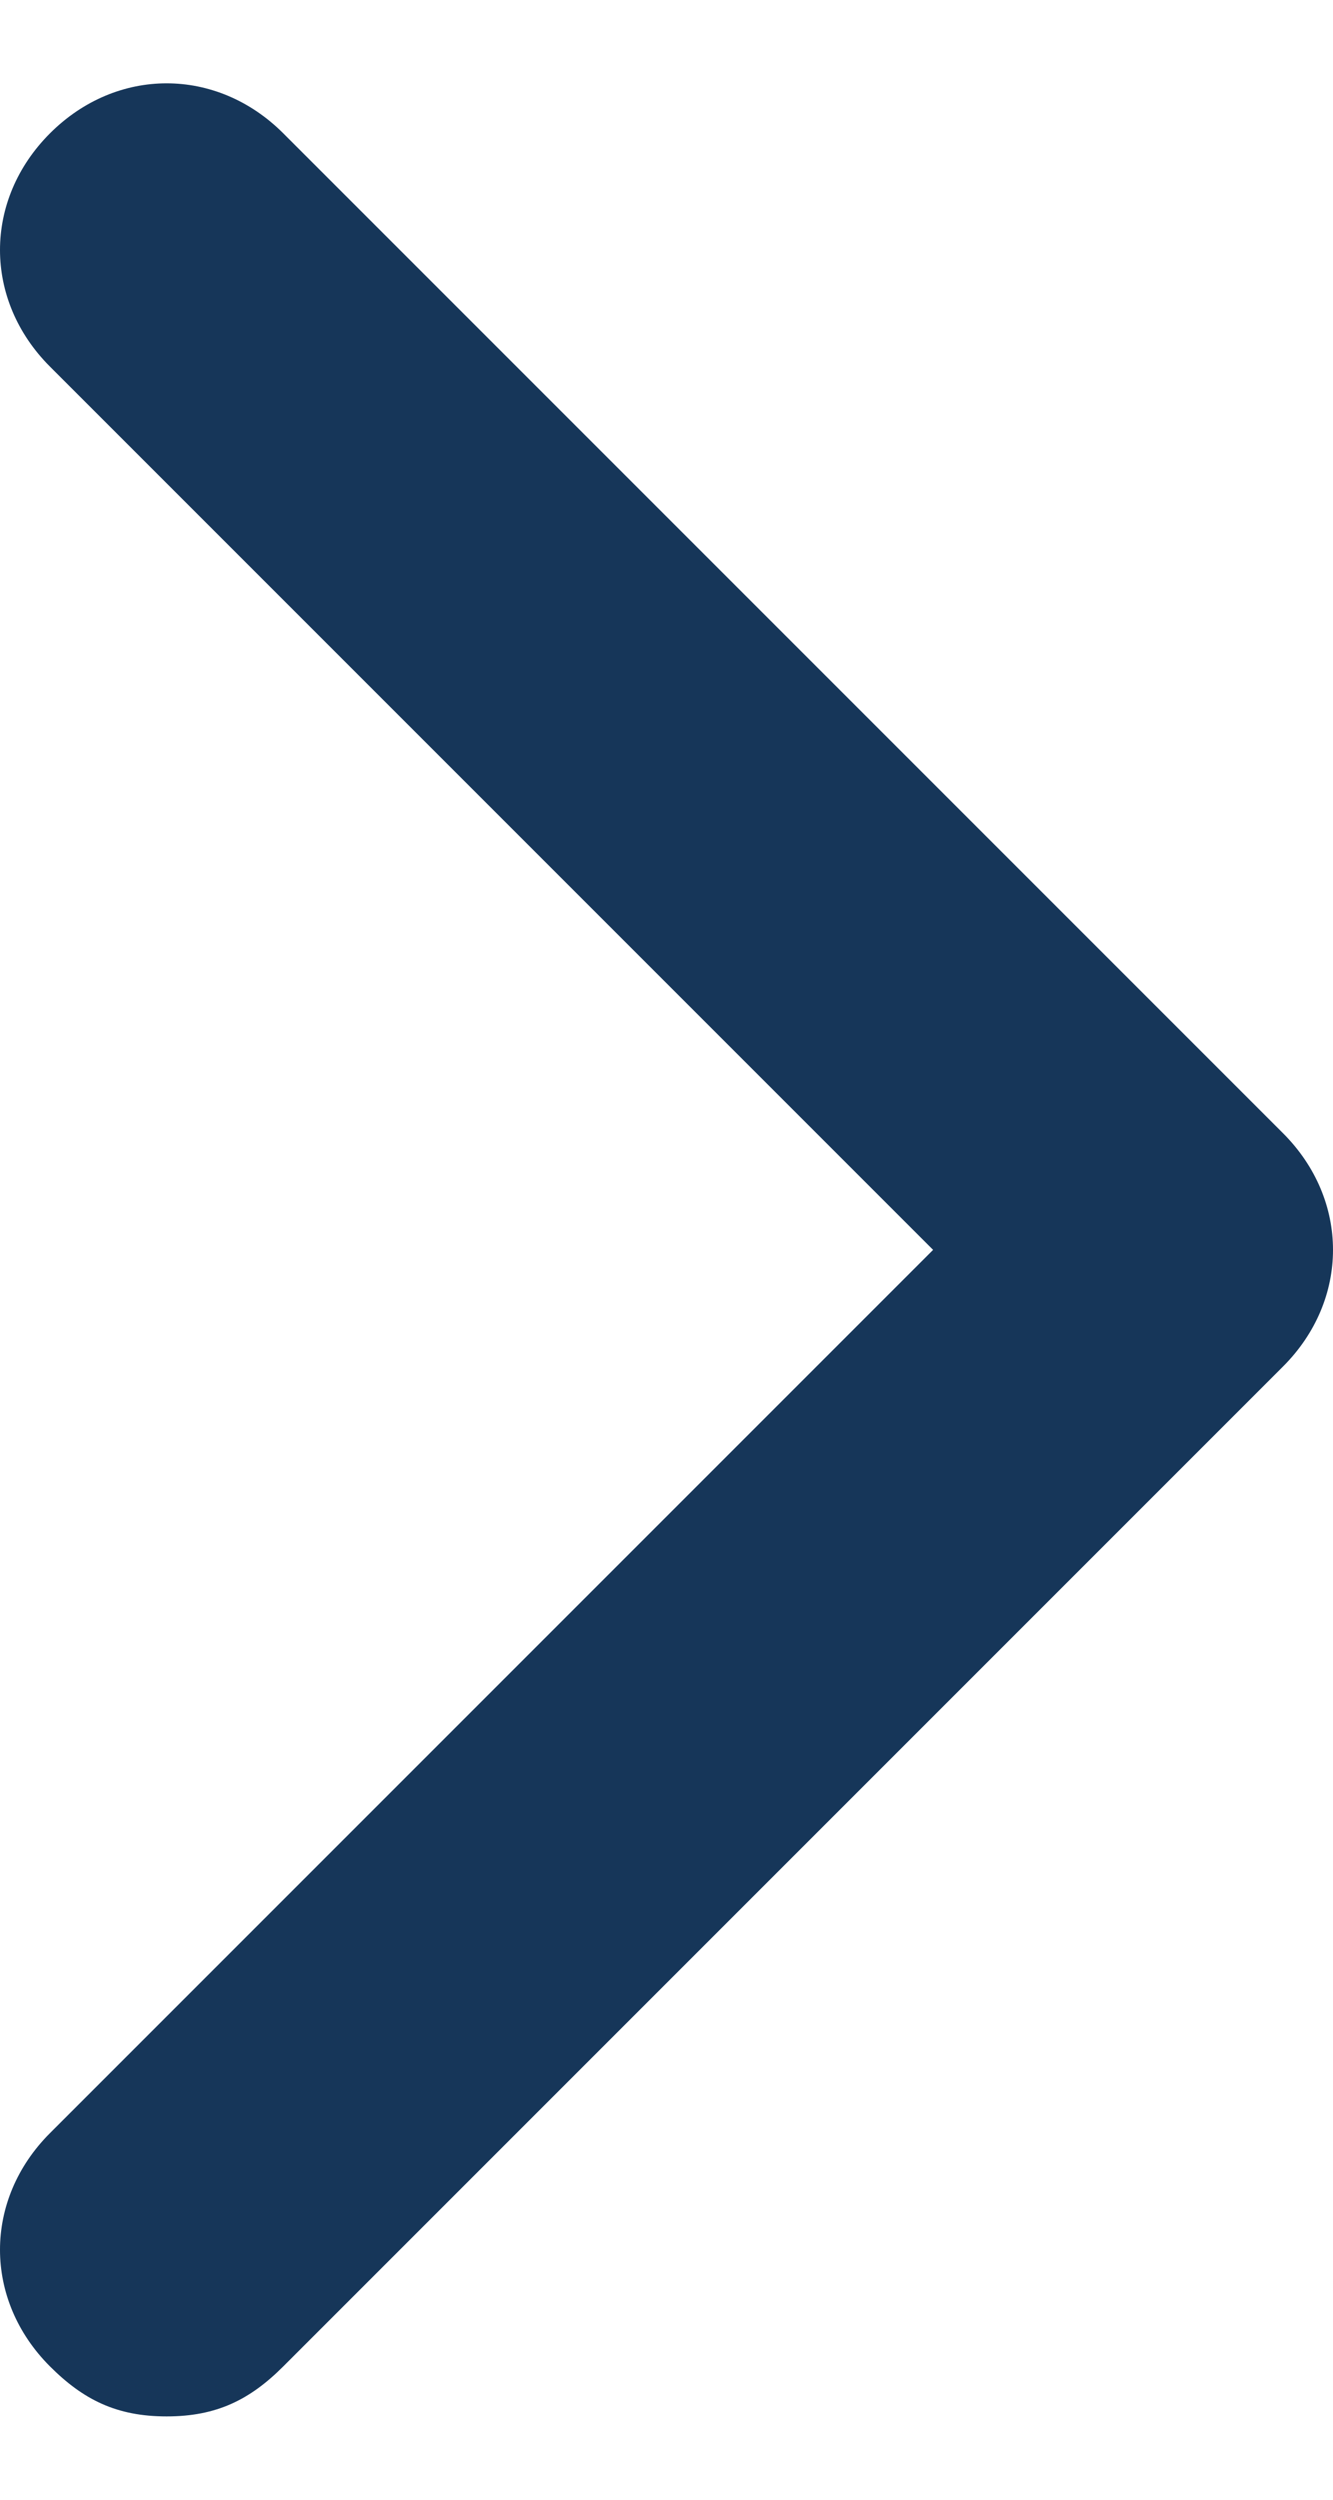
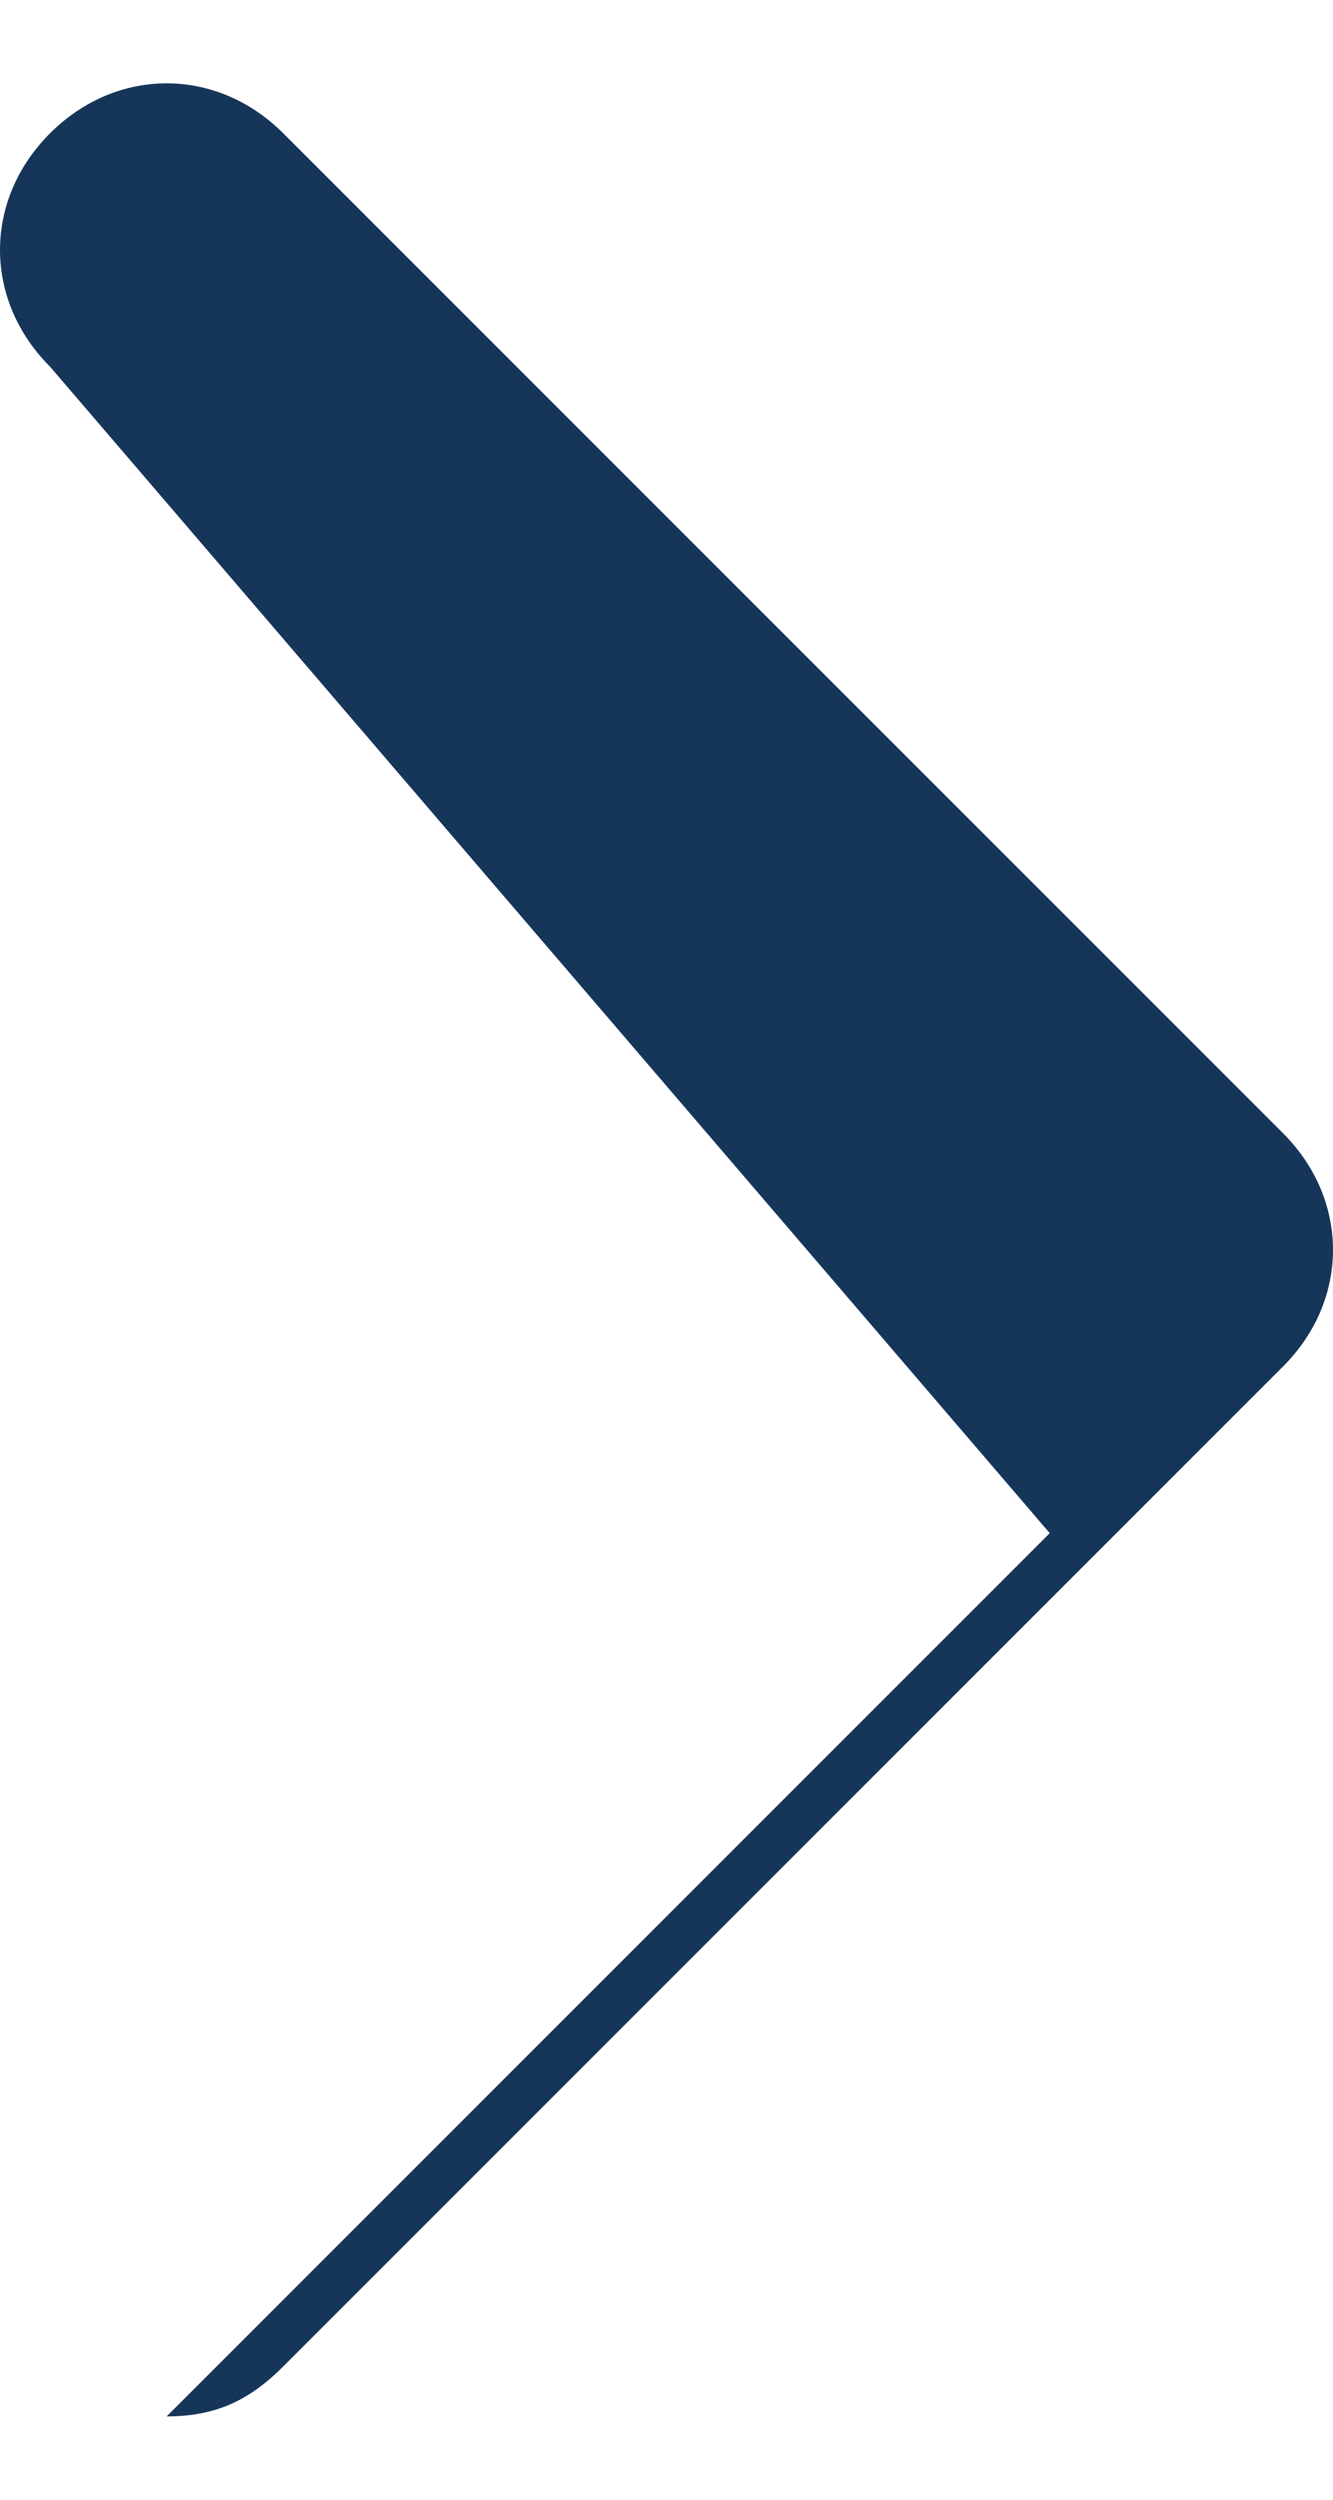
<svg xmlns="http://www.w3.org/2000/svg" viewBox="0 0 8 15" width="8" height="15" fill="#163659">
-   <path d="M1 14.5c-.3 0-.5-.1-.7-.3-.4-.4-.4-1 0-1.4l5.3-5.3L.3 2.2c-.4-.4-.4-1 0-1.4s1-.4 1.4 0l6 6c.4.4.4 1 0 1.4l-6 6c-.2.2-.4.3-.7.3z" />
+   <path d="M1 14.5l5.3-5.3L.3 2.2c-.4-.4-.4-1 0-1.4s1-.4 1.4 0l6 6c.4.4.4 1 0 1.4l-6 6c-.2.2-.4.3-.7.3z" />
</svg>